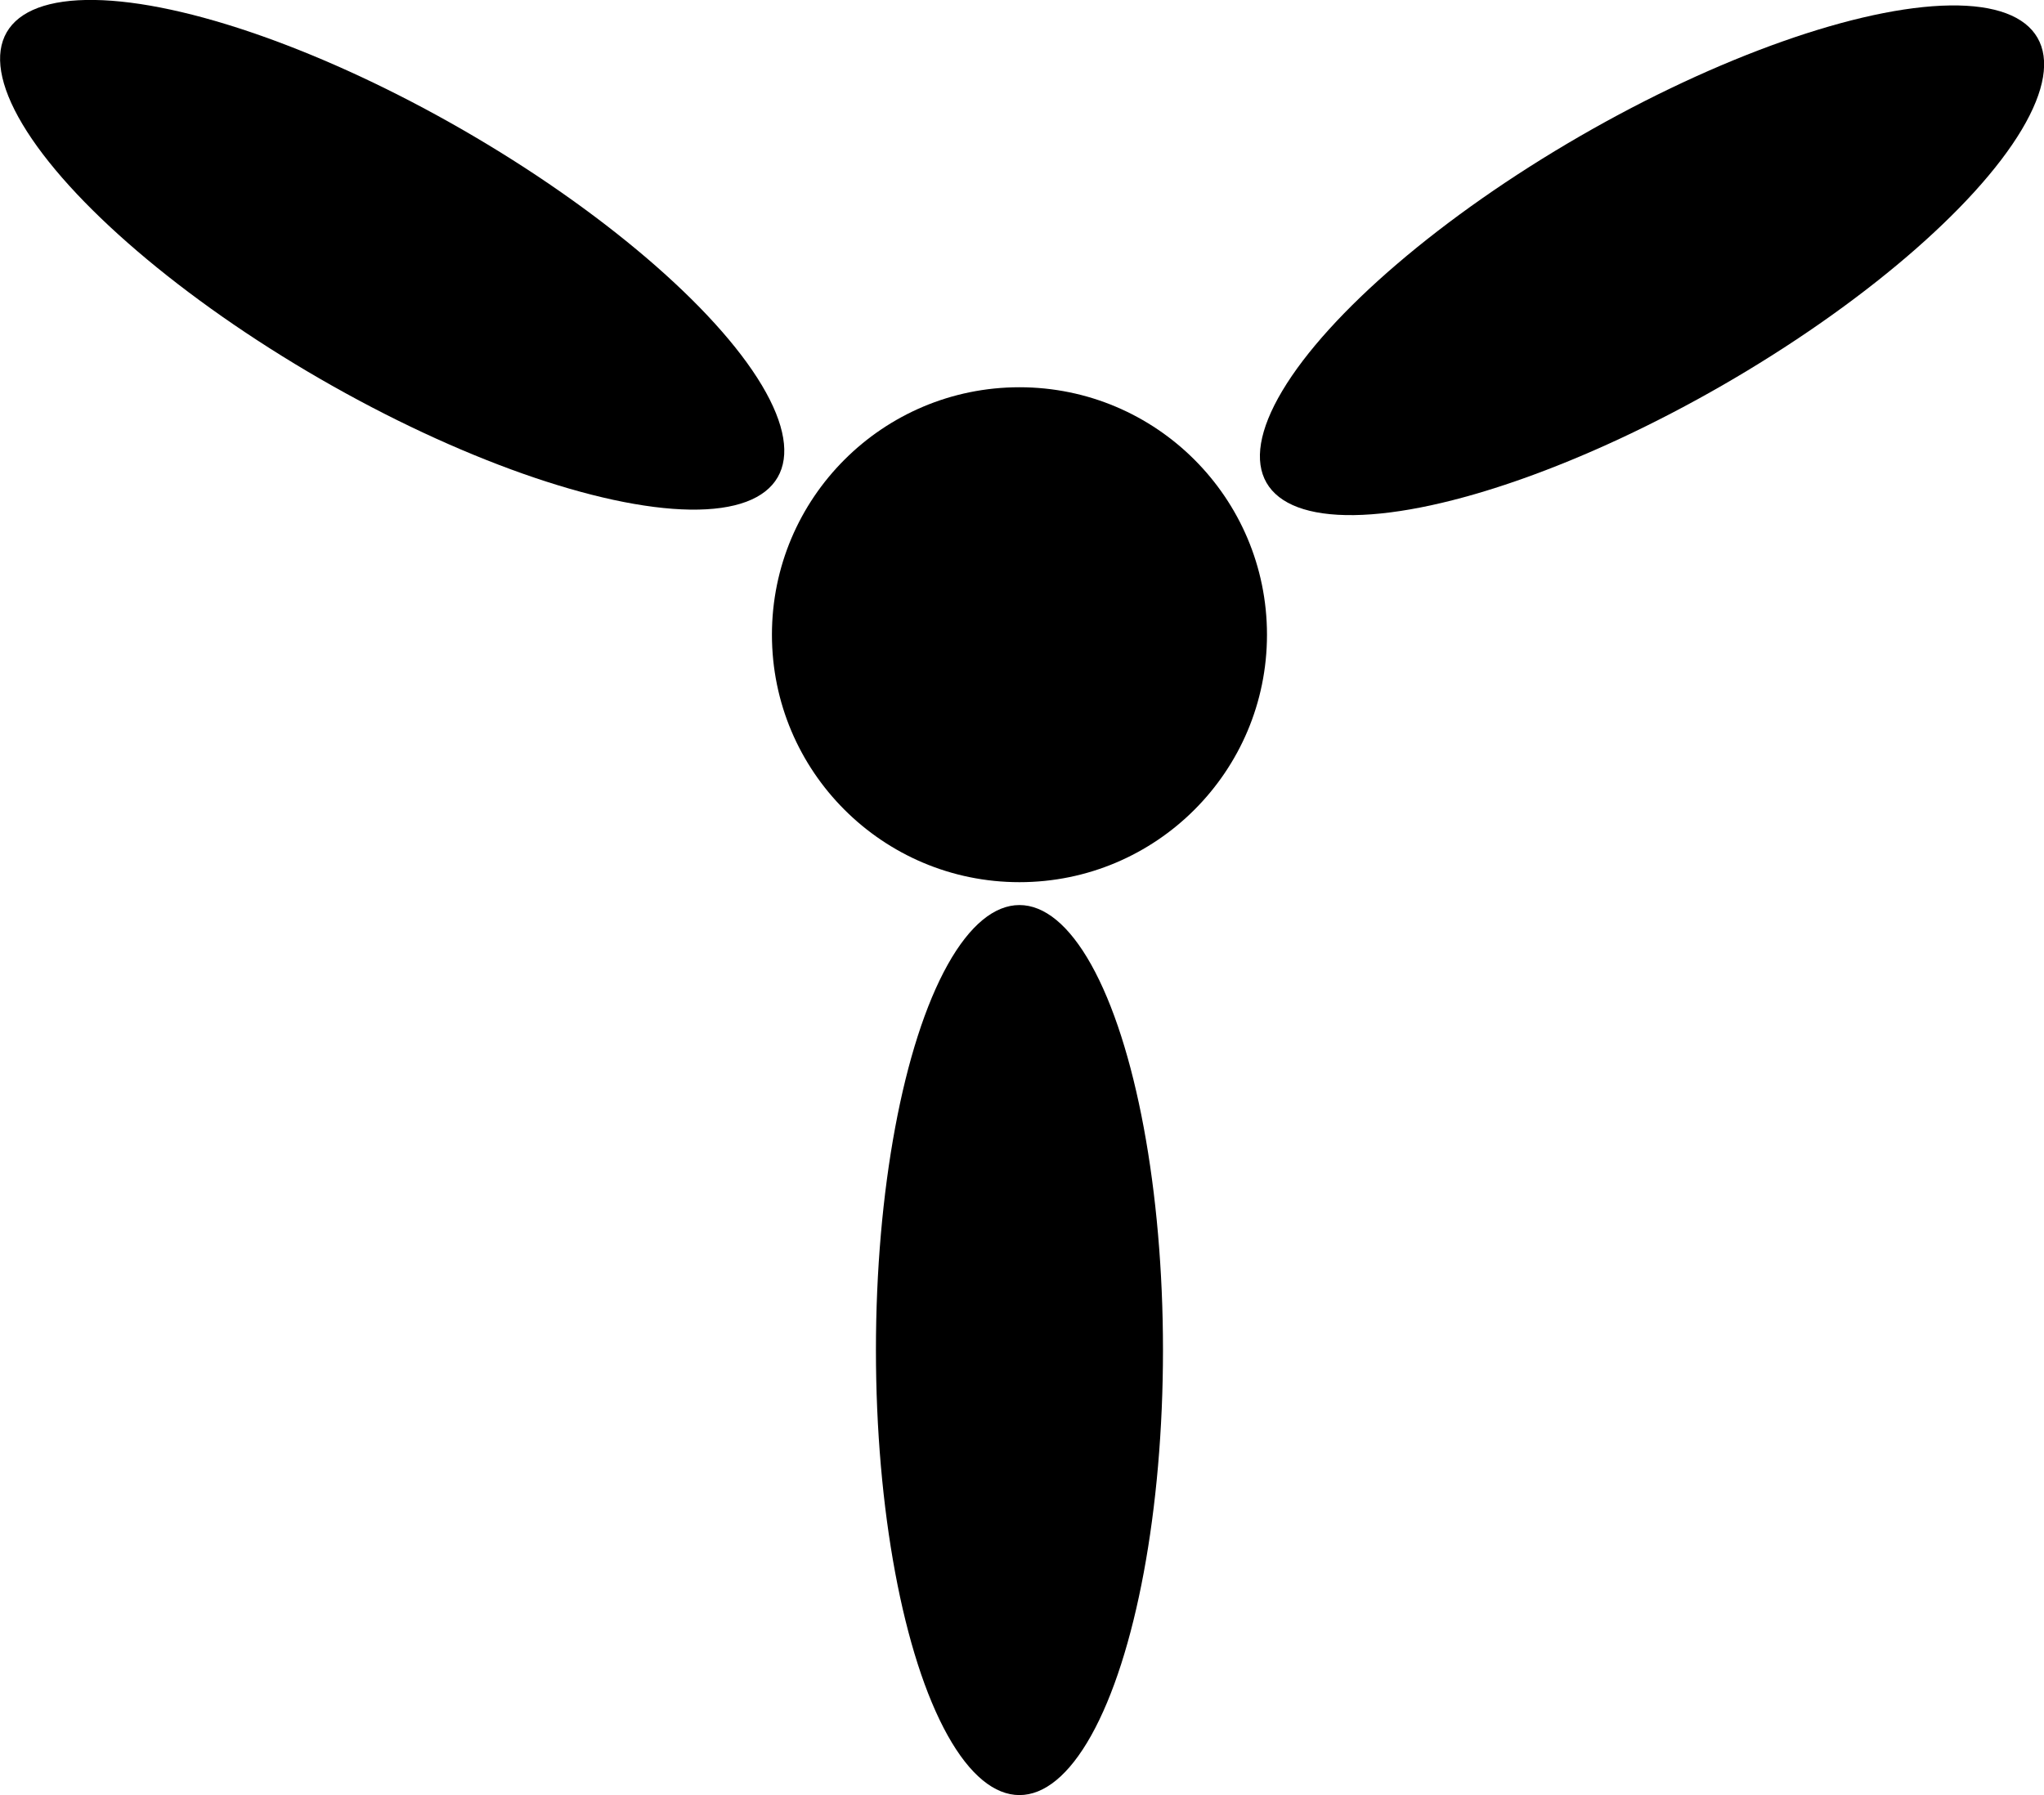
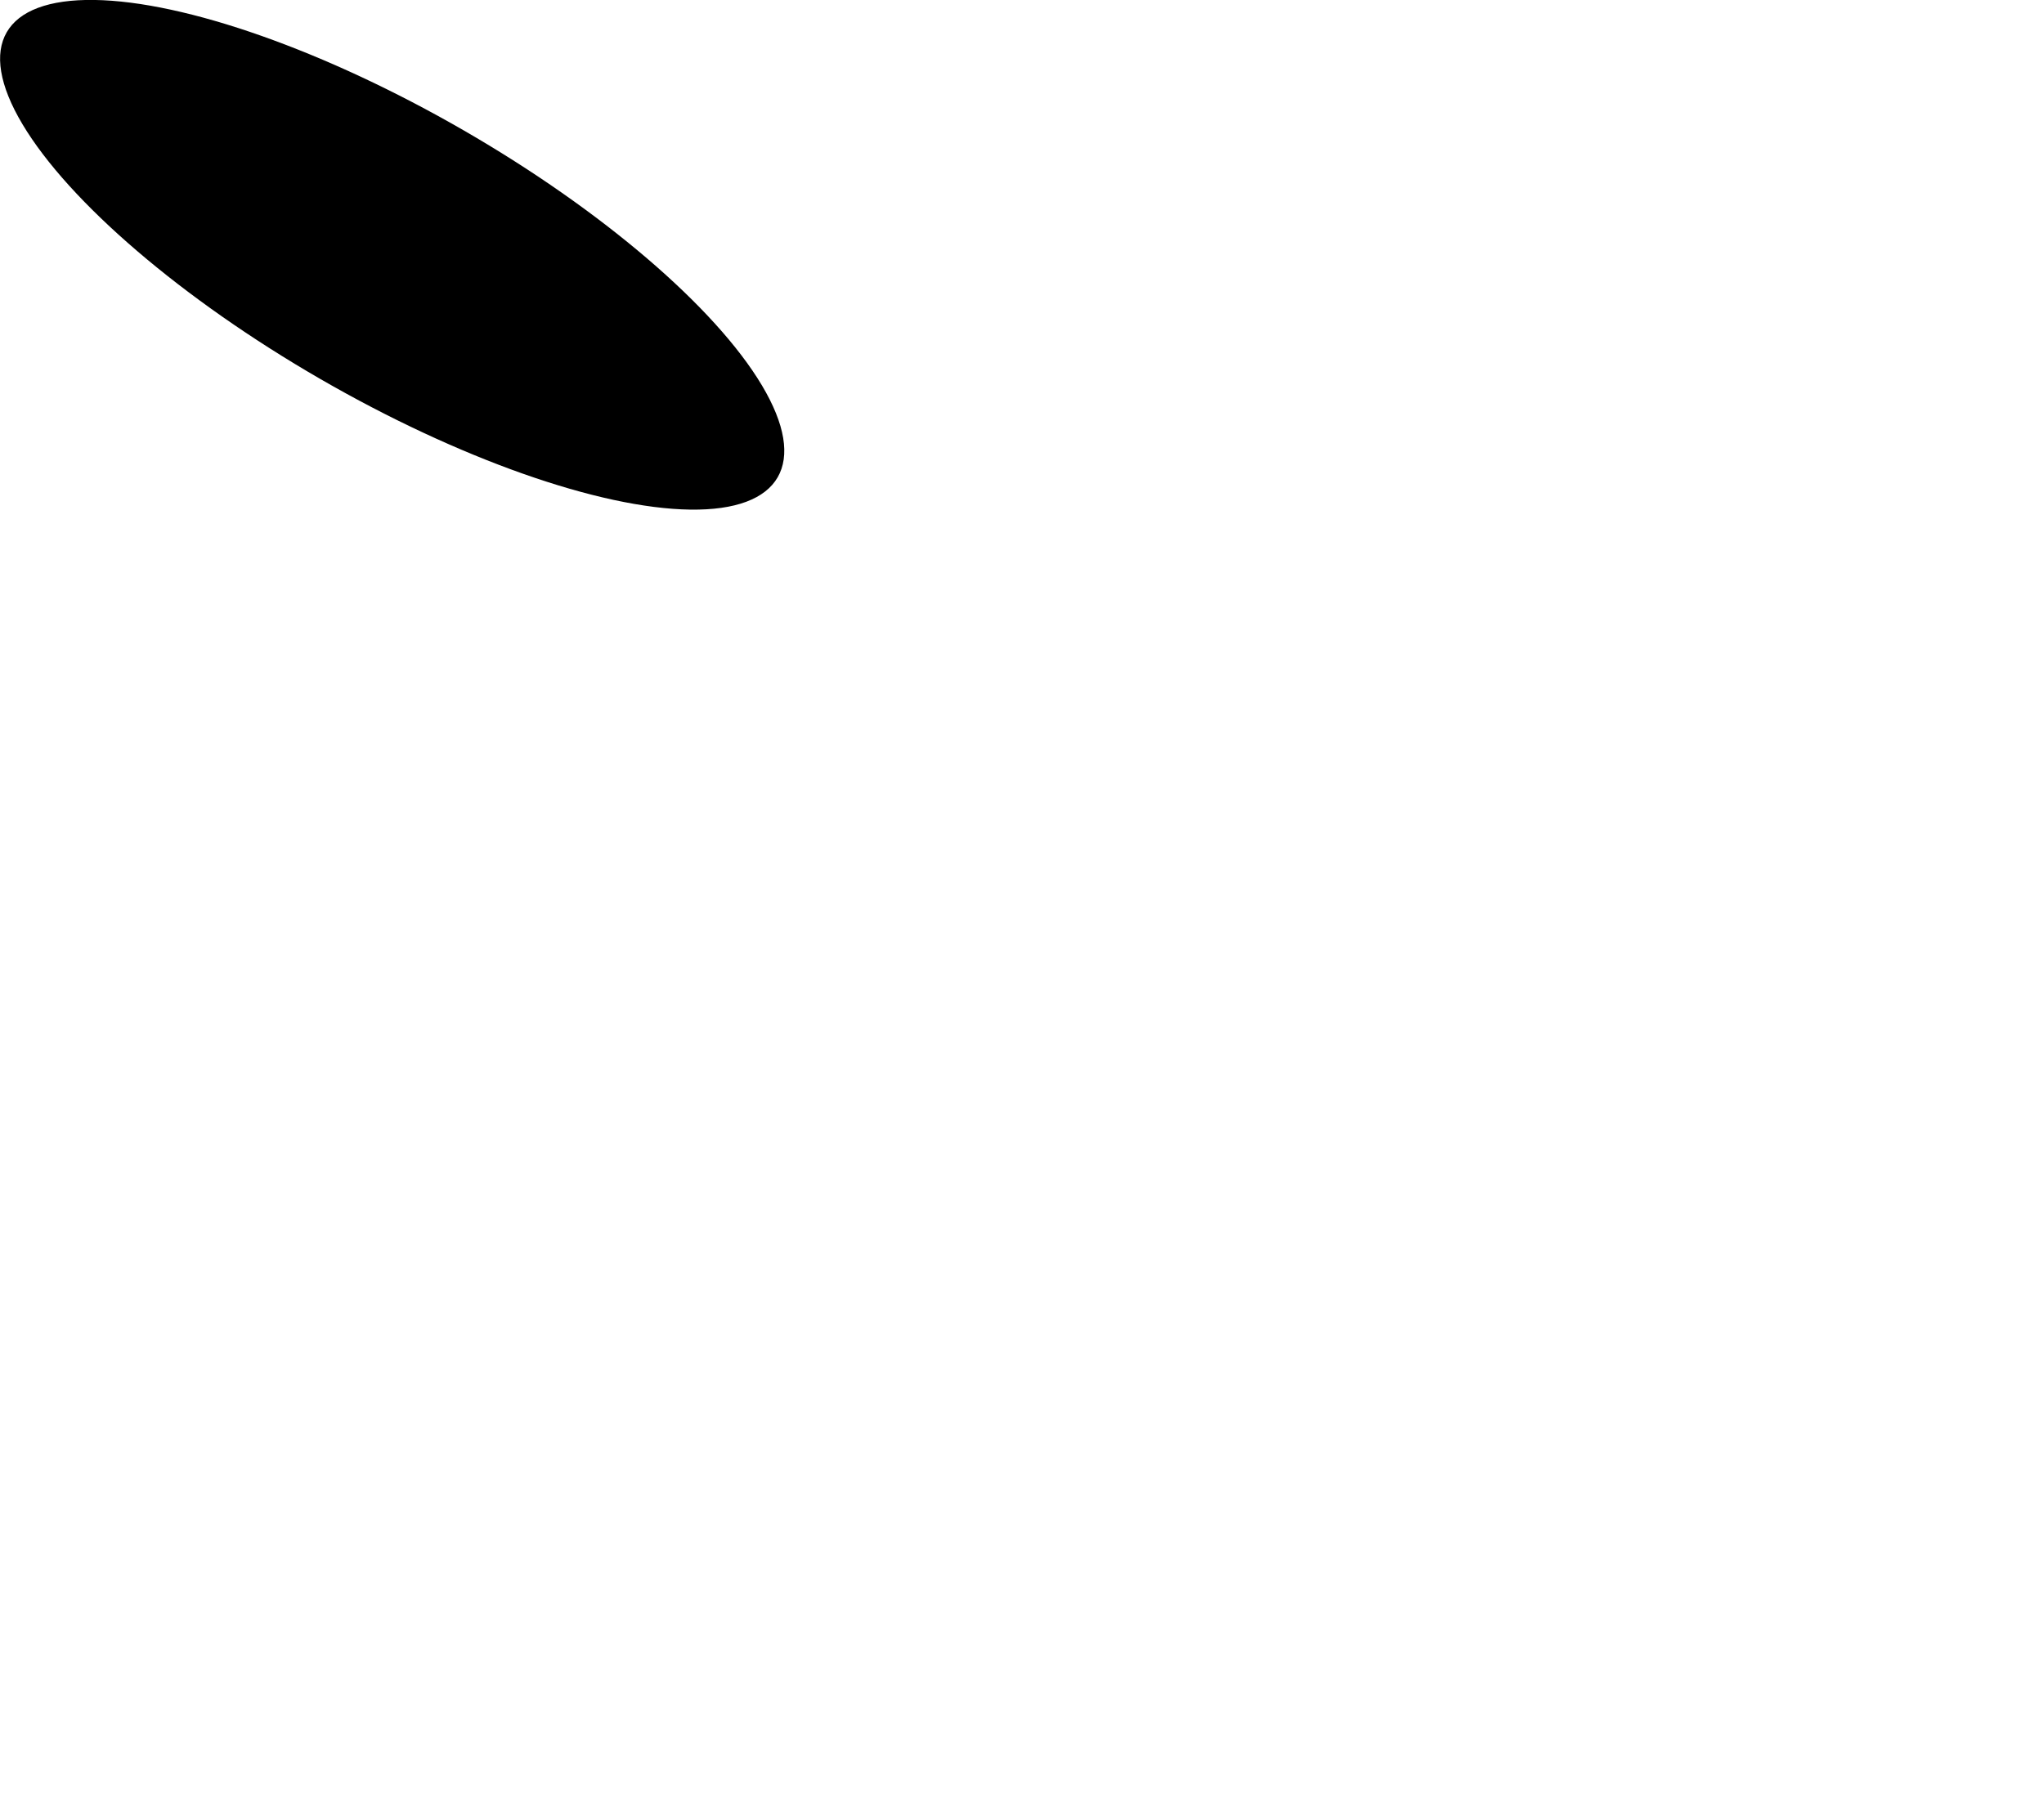
<svg xmlns="http://www.w3.org/2000/svg" version="1.1" id="Layer_1" x="0px" y="0px" width="283.465px" height="249.006px" viewBox="0 0 283.465 249.006" enable-background="new 0 0 283.465 249.006" xml:space="preserve">
-   <circle cx="141.38" cy="88.045" r="34.327" />
-   <ellipse cx="141.38" cy="187.276" rx="19.904" ry="61.731" />
-   <ellipse transform="matrix(0.5 0.866 -0.866 0.5 145.849 -180.333)" cx="229.072" cy="36.122" rx="19.904" ry="61.731" />
  <ellipse transform="matrix(-0.5 0.866 -0.866 -0.5 112.201 5.916)" cx="54.392" cy="35.353" rx="19.904" ry="61.731" />
</svg>